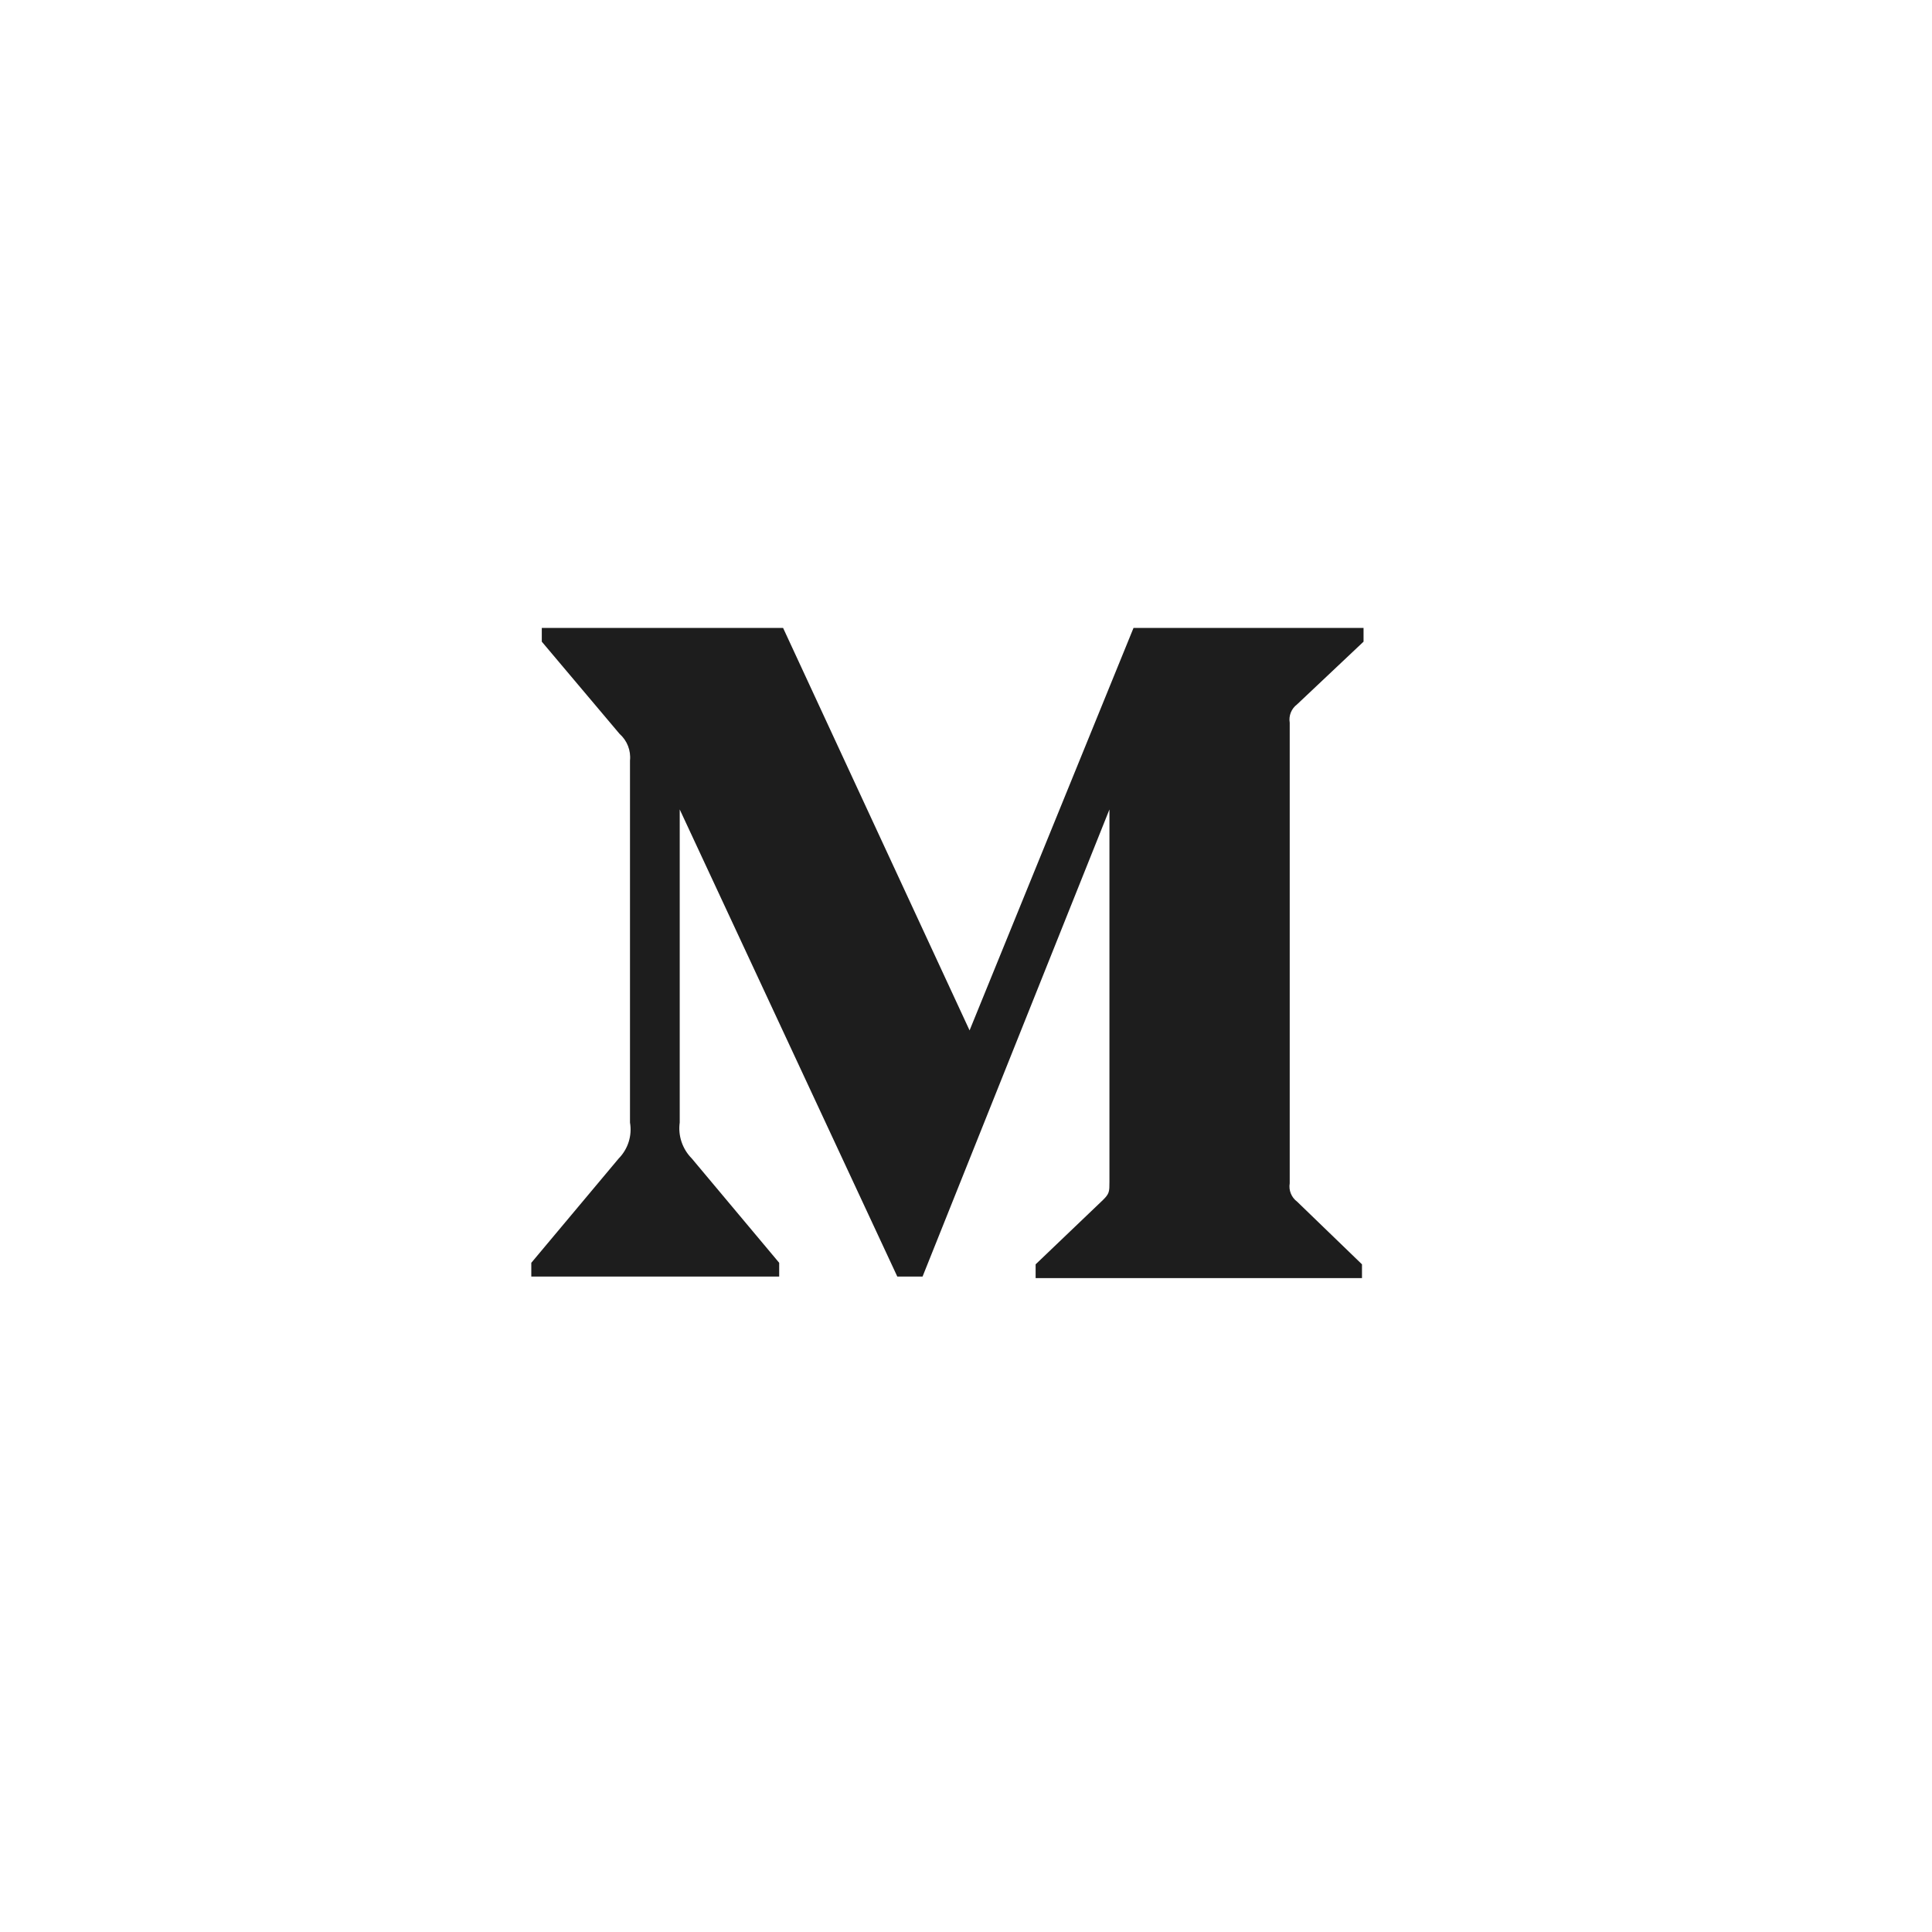
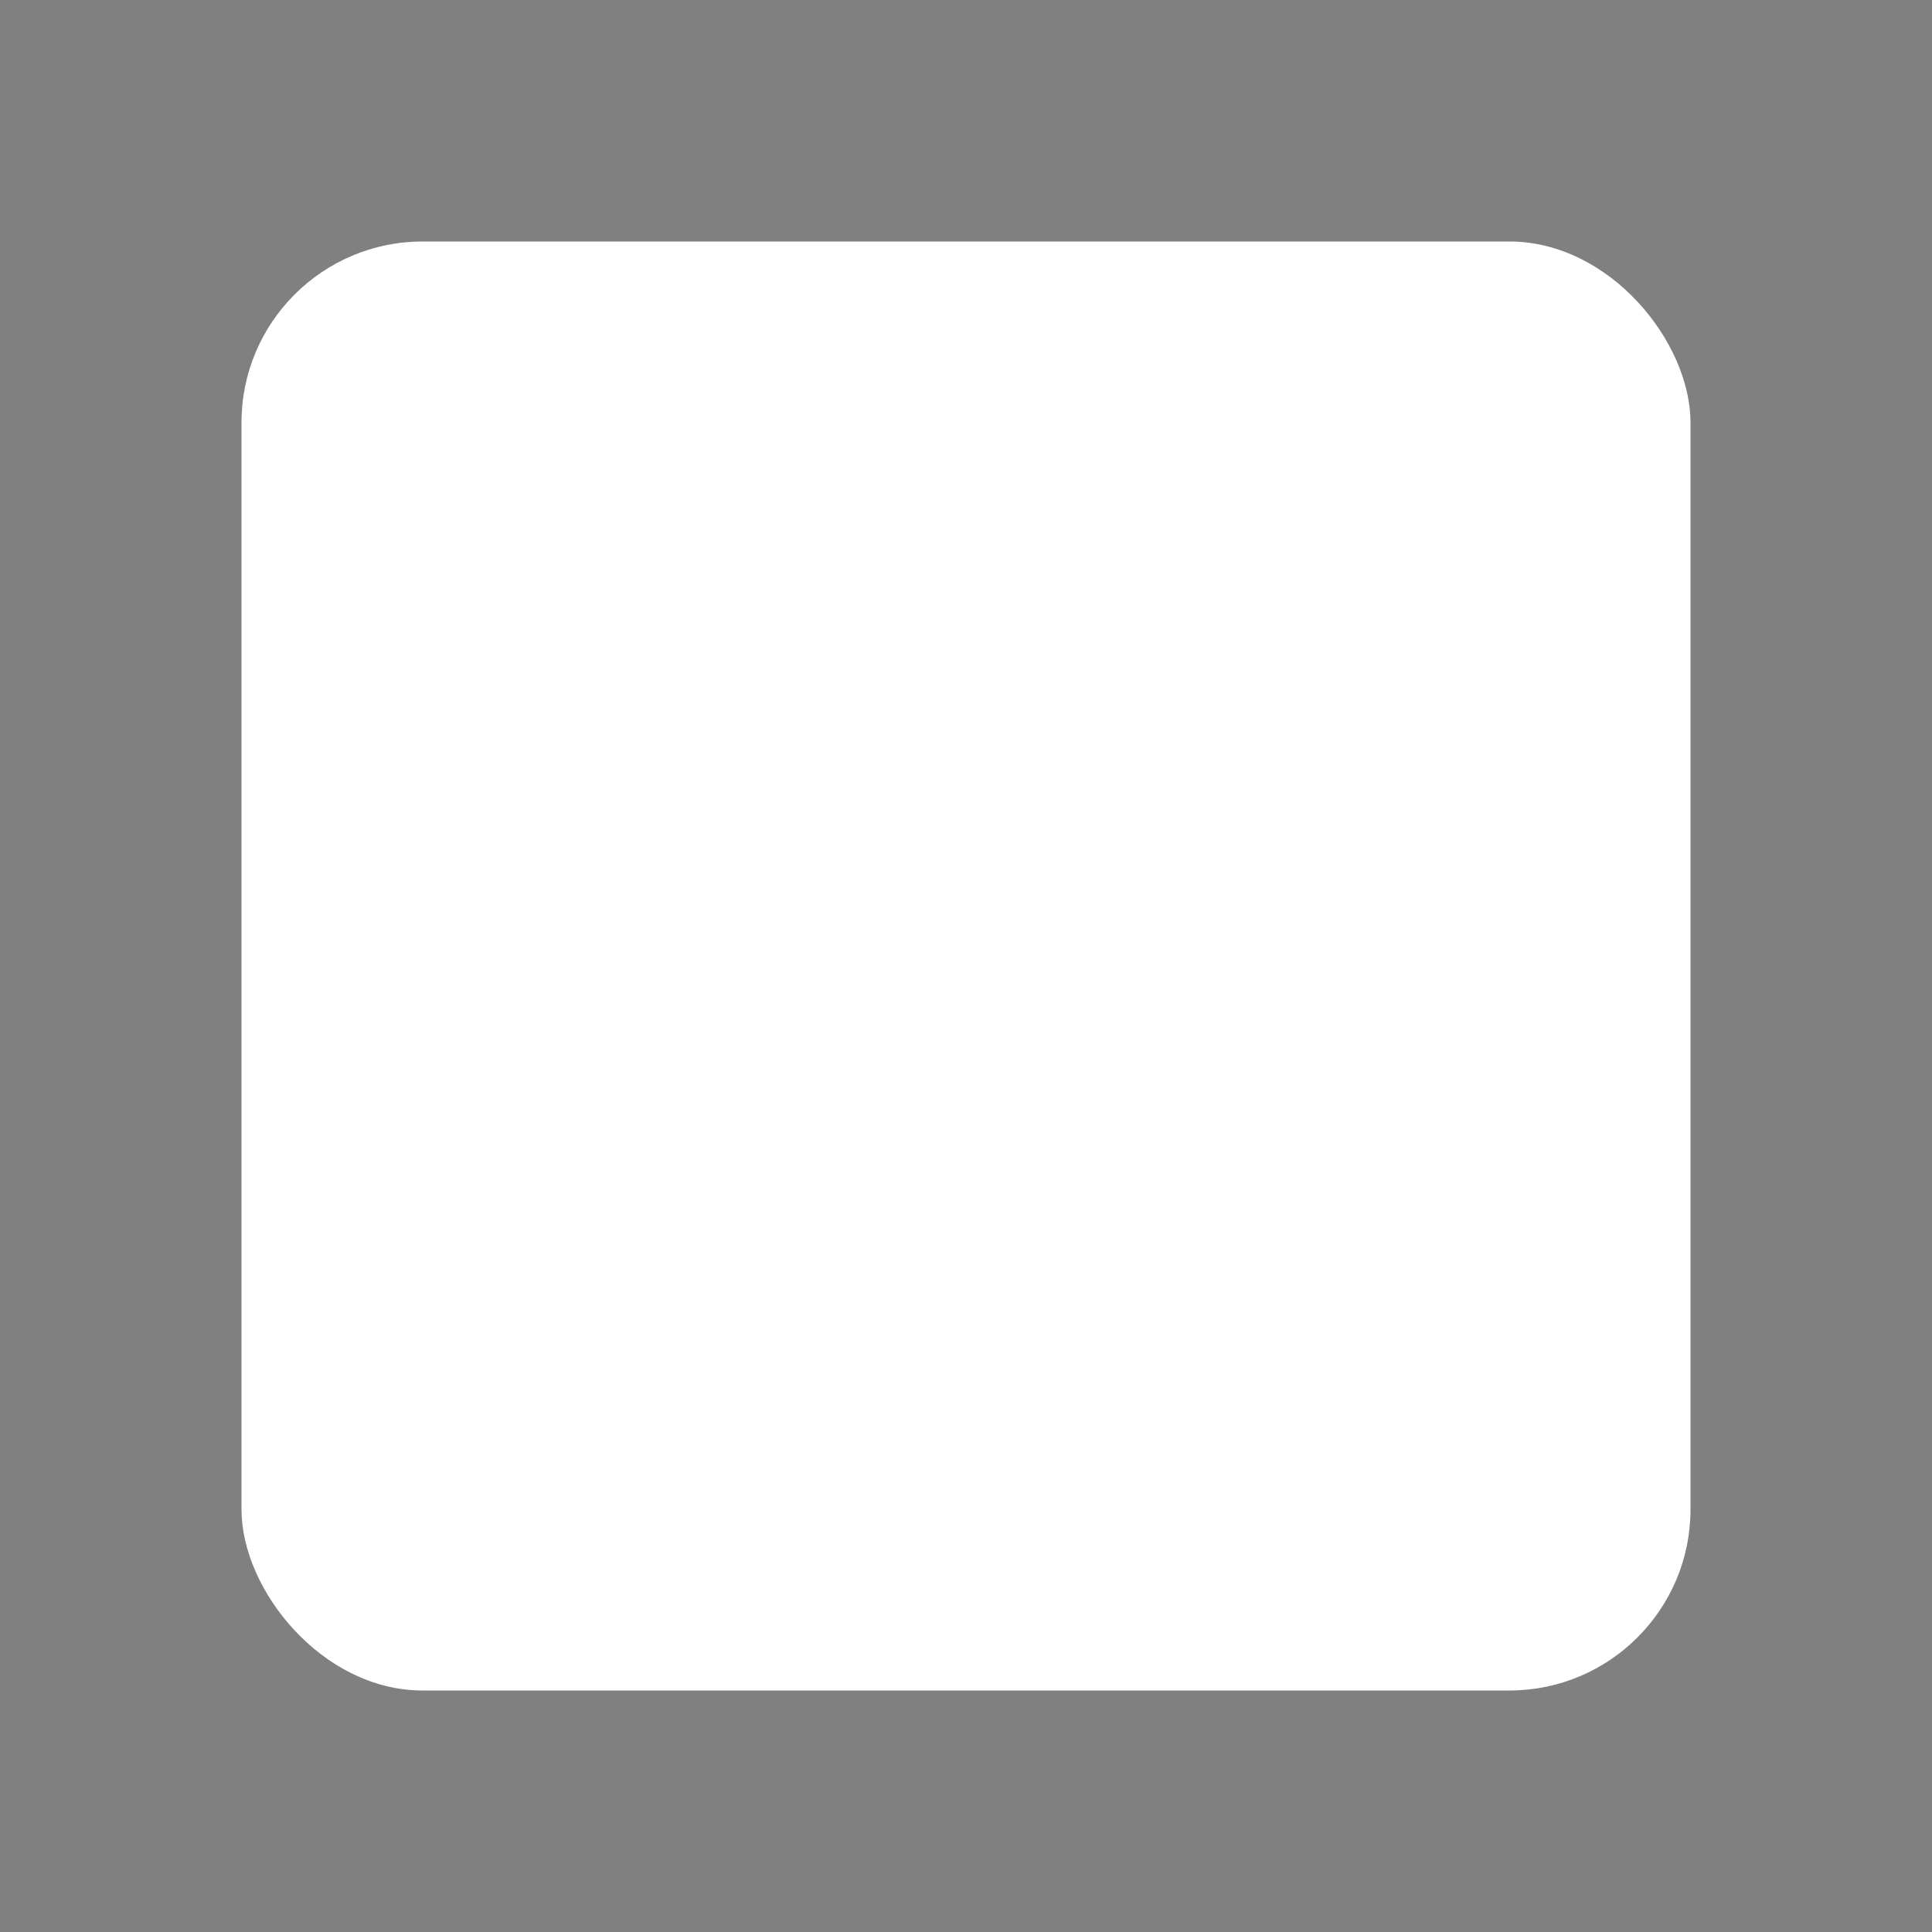
<svg xmlns="http://www.w3.org/2000/svg" width="160" height="160" viewBox="0 0 160 160" fill="none">
  <rect x="0" y="0" width="160" height="160" fill="#808080" stroke="none" />
  <rect x="20" y="20" width="120" height="120" rx="15" fill="white" />
-   <rect width="160" height="160" fill="white" />
-   <path d="M65.381 104.049C63.249 104.049 63.612 103.245 62.877 101.215L56.609 80.59L104.853 51.969" fill="white" />
-   <path d="M65.376 104.055C67.021 104.055 67.748 103.303 68.666 102.41L77.437 93.881L66.496 87.283" fill="white" />
-   <path d="M52.173 62.984C52.259 62.152 51.936 61.329 51.304 60.769L44.869 53.14V52H64.851L80.296 85.333L93.874 52H112.923V53.14L107.421 58.331C106.946 58.687 106.711 59.272 106.809 59.851V97.996C106.711 98.574 106.946 99.159 107.421 99.515L112.794 104.707V105.846H85.766V104.707L91.332 99.388C91.879 98.85 91.879 98.692 91.879 97.869V67.036L76.402 105.72H74.311L56.292 67.036V92.962C56.141 94.052 56.509 95.15 57.289 95.938L64.529 104.58V105.72H44V104.58L51.24 95.938C52.014 95.148 52.36 94.044 52.173 92.962V62.984Z" fill="#1D1D1D" />
</svg>